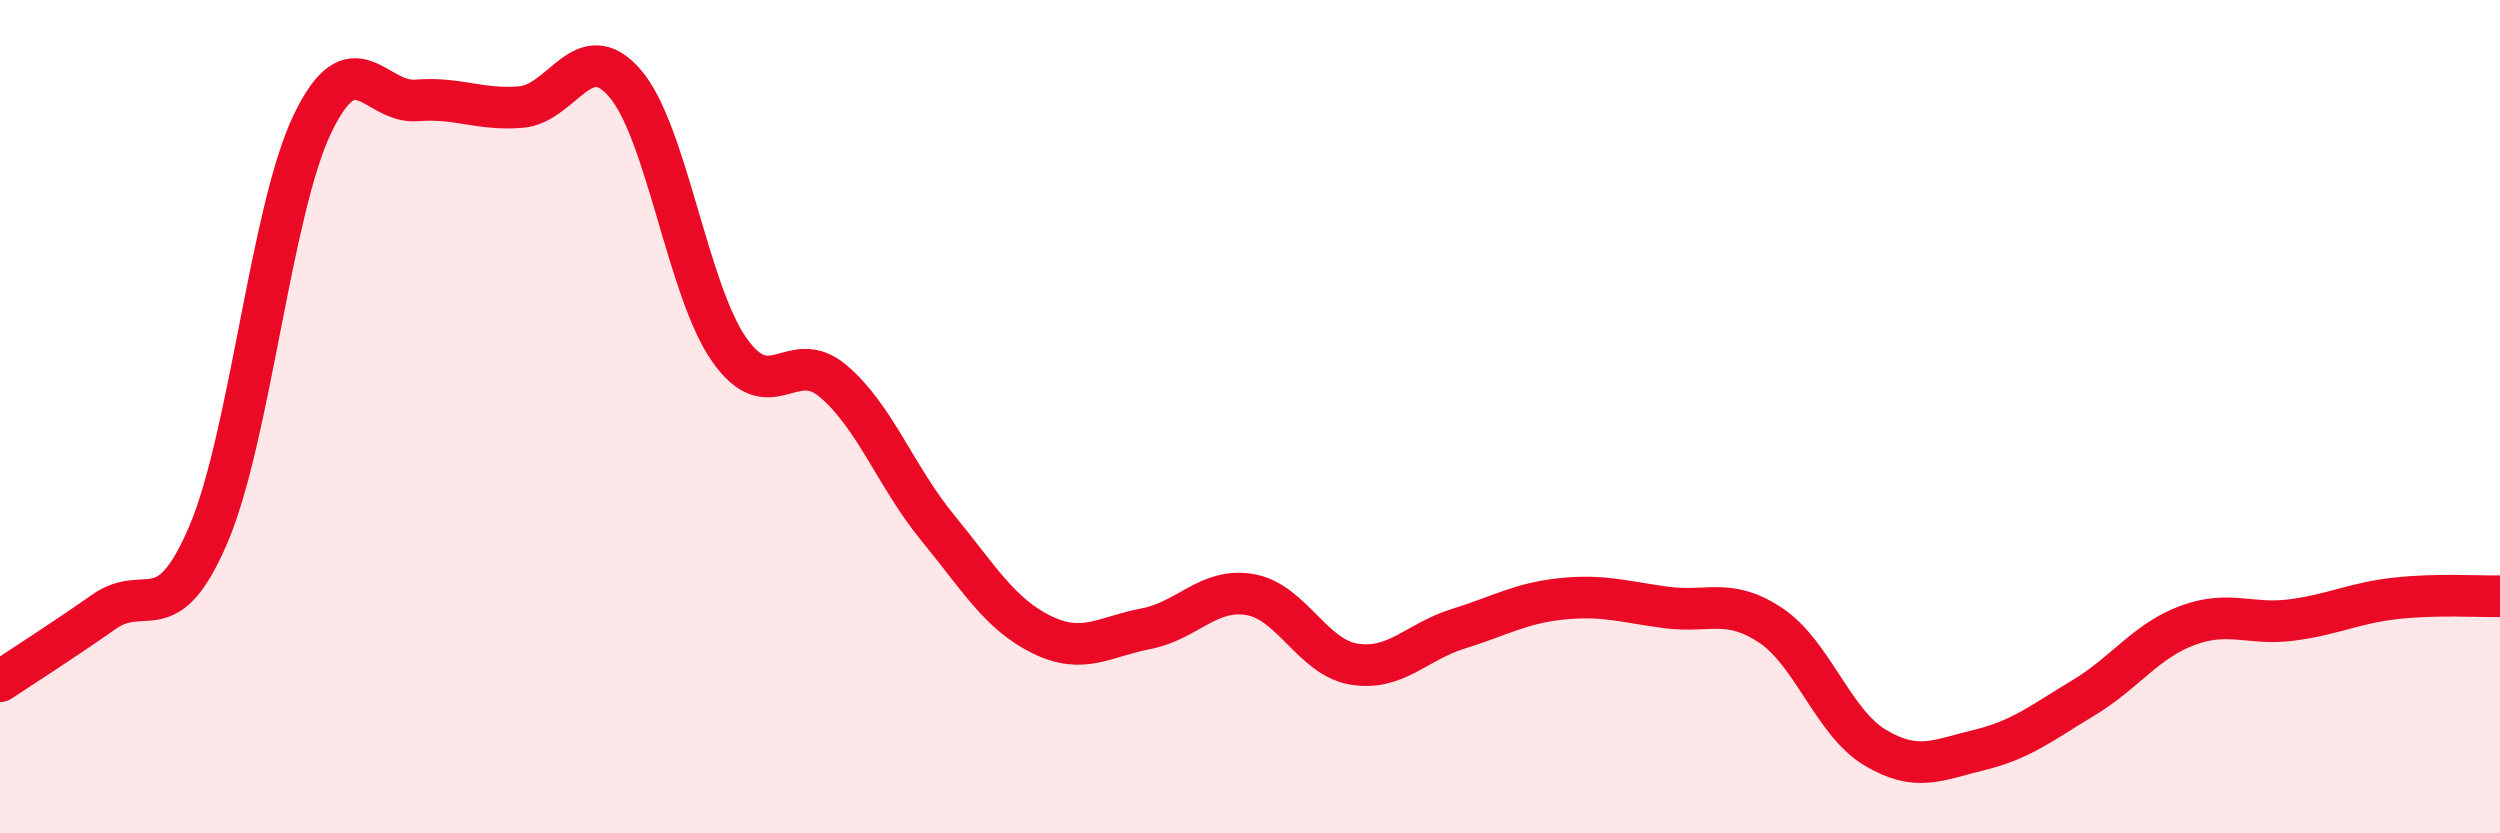
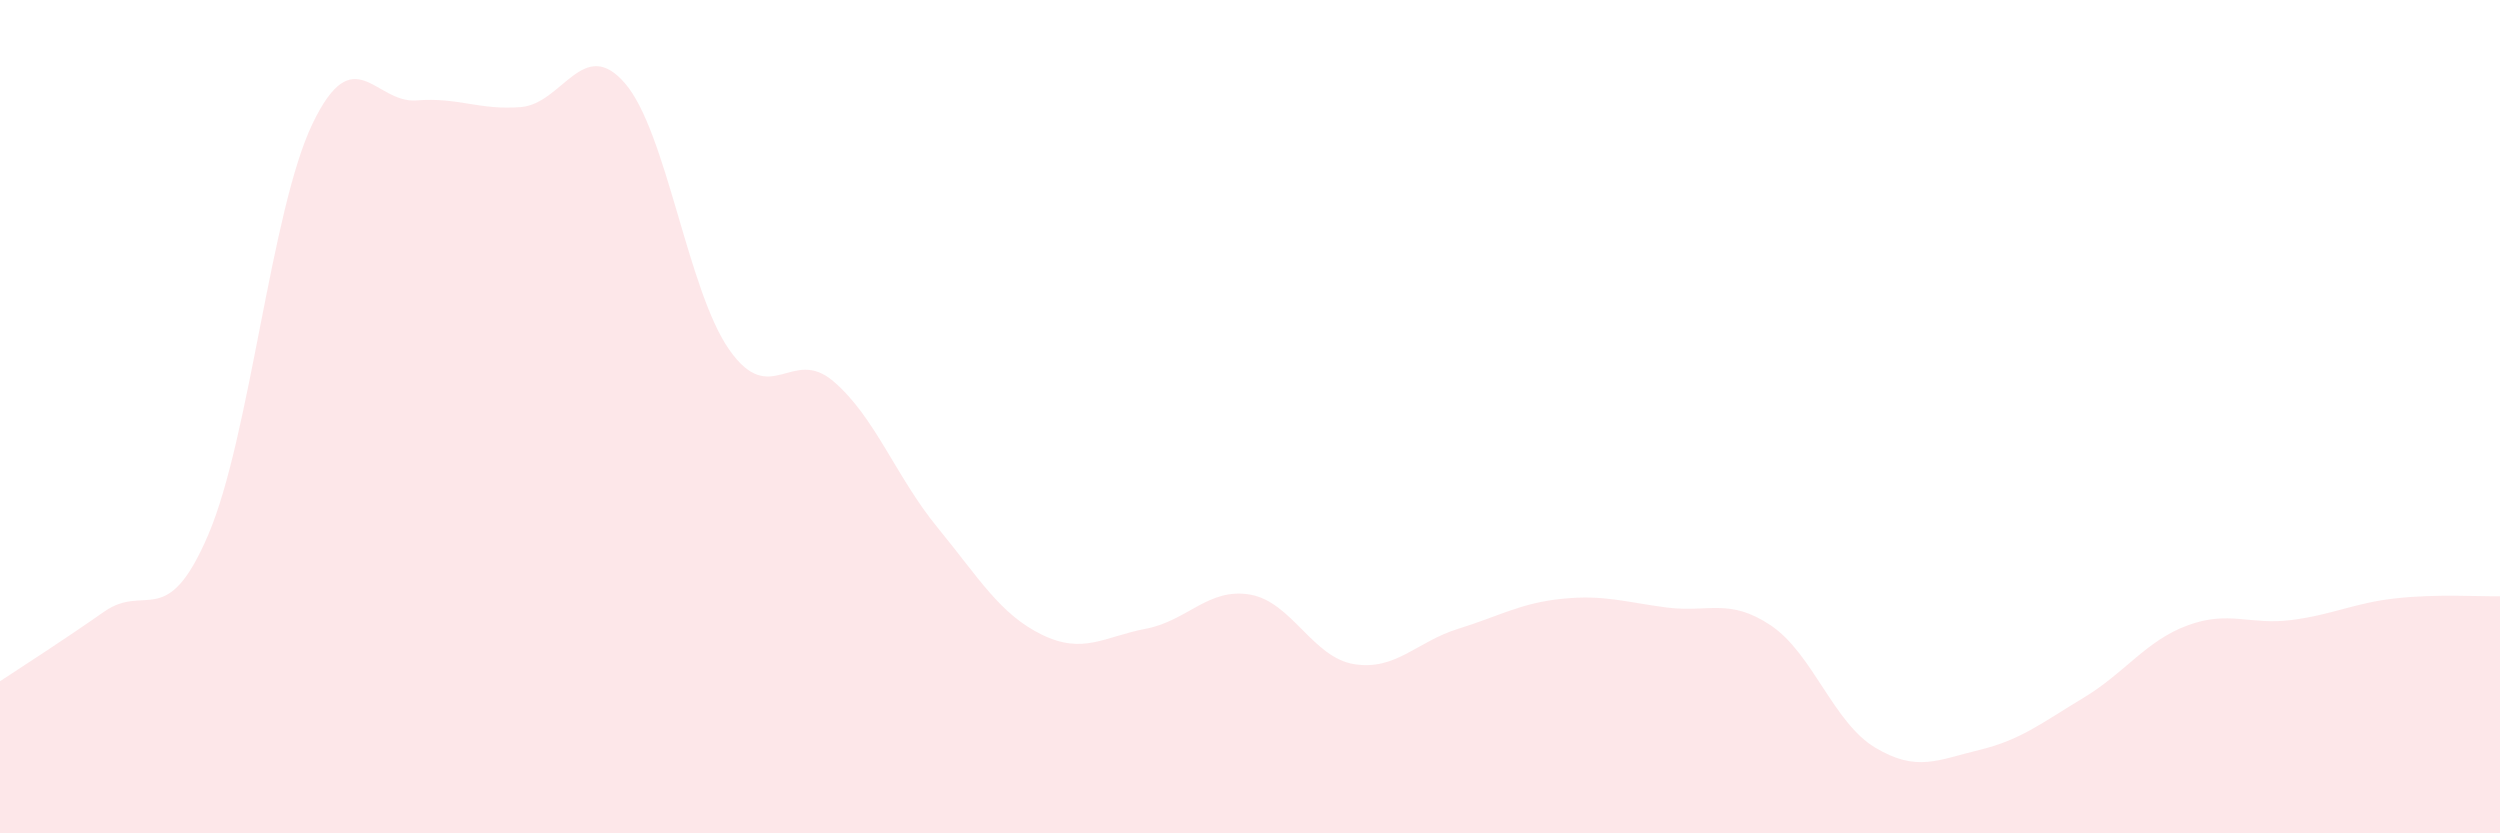
<svg xmlns="http://www.w3.org/2000/svg" width="60" height="20" viewBox="0 0 60 20">
  <path d="M 0,16.35 C 0.5,16.02 1.5,15.38 2.5,14.68 C 3.5,13.98 4,15.17 5,12.83 C 6,10.49 6.5,5.05 7.5,2.97 C 8.5,0.89 9,2.49 10,2.41 C 11,2.33 11.5,2.65 12.5,2.57 C 13.5,2.49 14,0.84 15,2 C 16,3.16 16.5,6.96 17.5,8.39 C 18.5,9.82 19,8.3 20,9.15 C 21,10 21.5,11.44 22.5,12.66 C 23.5,13.88 24,14.74 25,15.23 C 26,15.72 26.5,15.28 27.5,15.09 C 28.5,14.9 29,14.1 30,14.27 C 31,14.44 31.5,15.78 32.5,15.94 C 33.5,16.1 34,15.4 35,15.09 C 36,14.78 36.5,14.47 37.5,14.37 C 38.5,14.27 39,14.45 40,14.58 C 41,14.71 41.5,14.34 42.5,15.01 C 43.5,15.68 44,17.34 45,17.94 C 46,18.54 46.5,18.24 47.5,18 C 48.5,17.76 49,17.35 50,16.75 C 51,16.15 51.5,15.38 52.5,15.01 C 53.5,14.64 54,15.01 55,14.88 C 56,14.75 56.5,14.47 57.5,14.36 C 58.5,14.25 59.5,14.32 60,14.31L60 20L0 20Z" fill="#EB0A25" opacity="0.1" stroke-linecap="round" stroke-linejoin="round" />
-   <path d="M 0,16.35 C 0.5,16.02 1.5,15.38 2.5,14.68 C 3.5,13.98 4,15.17 5,12.83 C 6,10.49 6.5,5.05 7.5,2.97 C 8.5,0.89 9,2.49 10,2.41 C 11,2.33 11.5,2.65 12.5,2.57 C 13.5,2.49 14,0.84 15,2 C 16,3.16 16.5,6.96 17.5,8.39 C 18.5,9.82 19,8.3 20,9.15 C 21,10 21.5,11.44 22.5,12.66 C 23.5,13.88 24,14.74 25,15.23 C 26,15.72 26.5,15.28 27.5,15.09 C 28.5,14.9 29,14.1 30,14.27 C 31,14.44 31.5,15.78 32.5,15.94 C 33.5,16.1 34,15.4 35,15.09 C 36,14.78 36.5,14.47 37.5,14.37 C 38.5,14.27 39,14.45 40,14.58 C 41,14.71 41.5,14.34 42.5,15.01 C 43.5,15.68 44,17.34 45,17.94 C 46,18.54 46.5,18.24 47.5,18 C 48.5,17.76 49,17.35 50,16.75 C 51,16.15 51.5,15.38 52.5,15.01 C 53.5,14.64 54,15.01 55,14.88 C 56,14.75 56.5,14.47 57.5,14.36 C 58.5,14.25 59.5,14.32 60,14.31" stroke="#EB0A25" stroke-width="1" fill="none" stroke-linecap="round" stroke-linejoin="round" />
</svg>